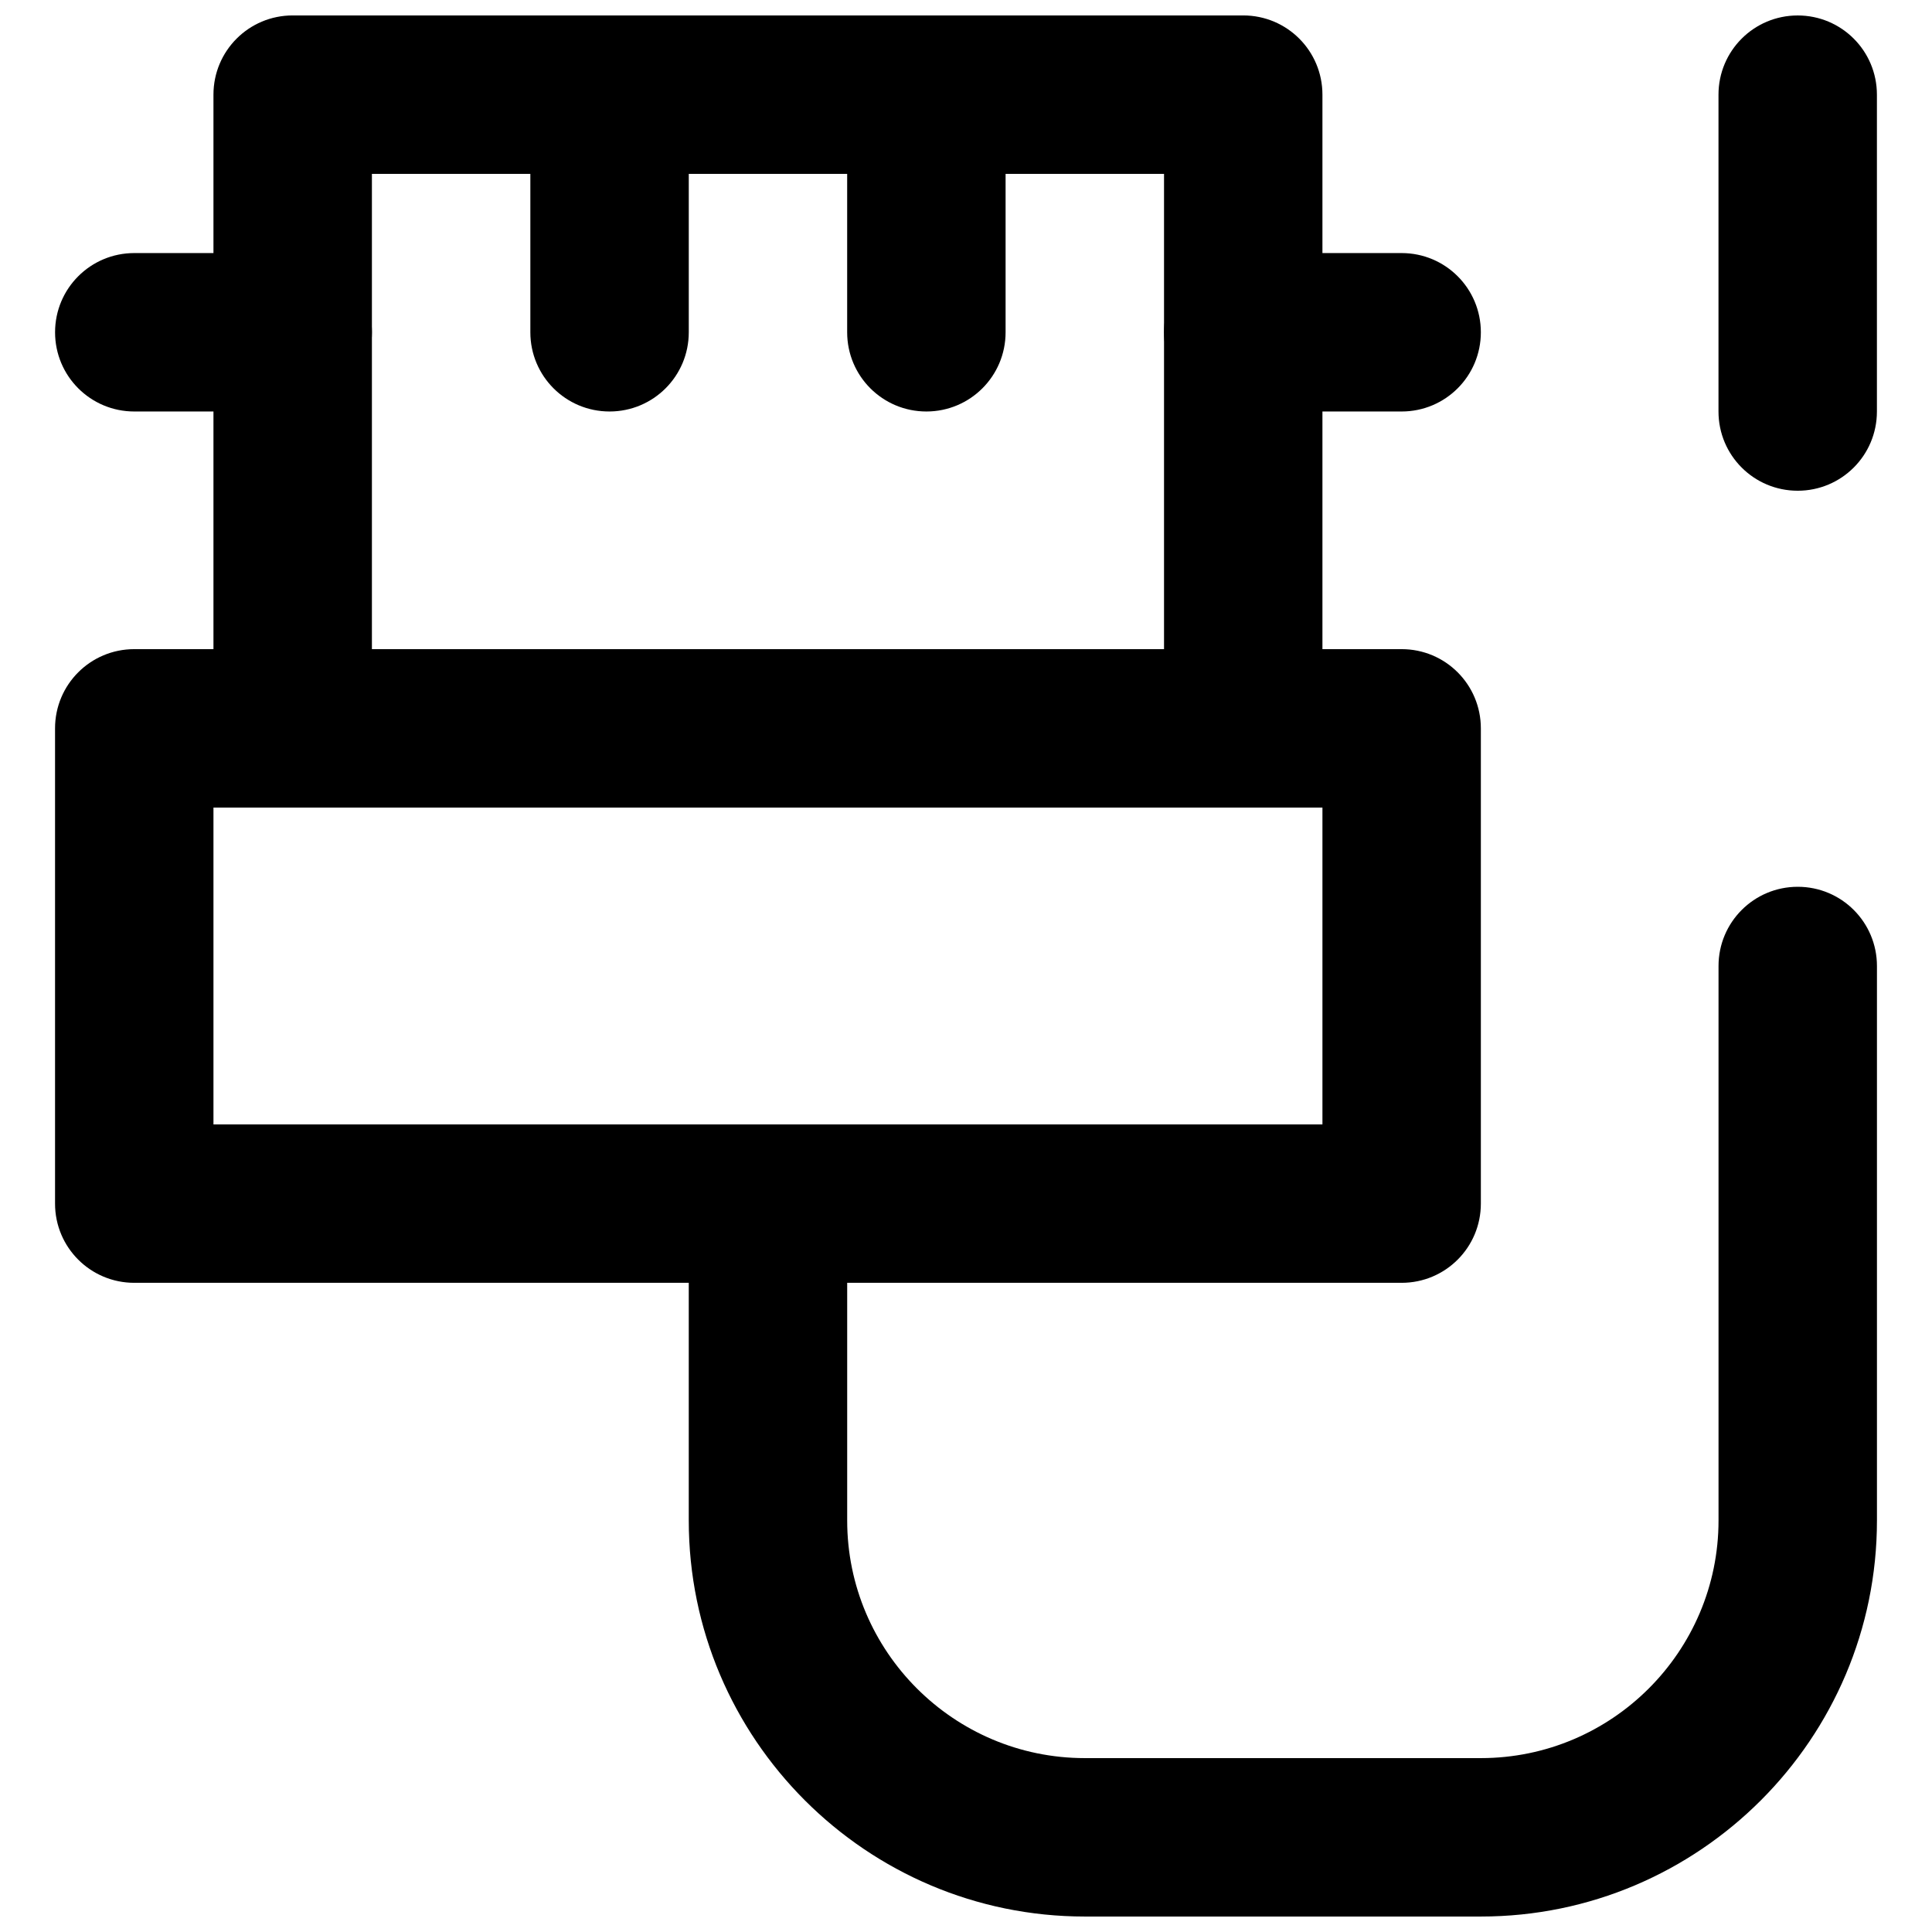
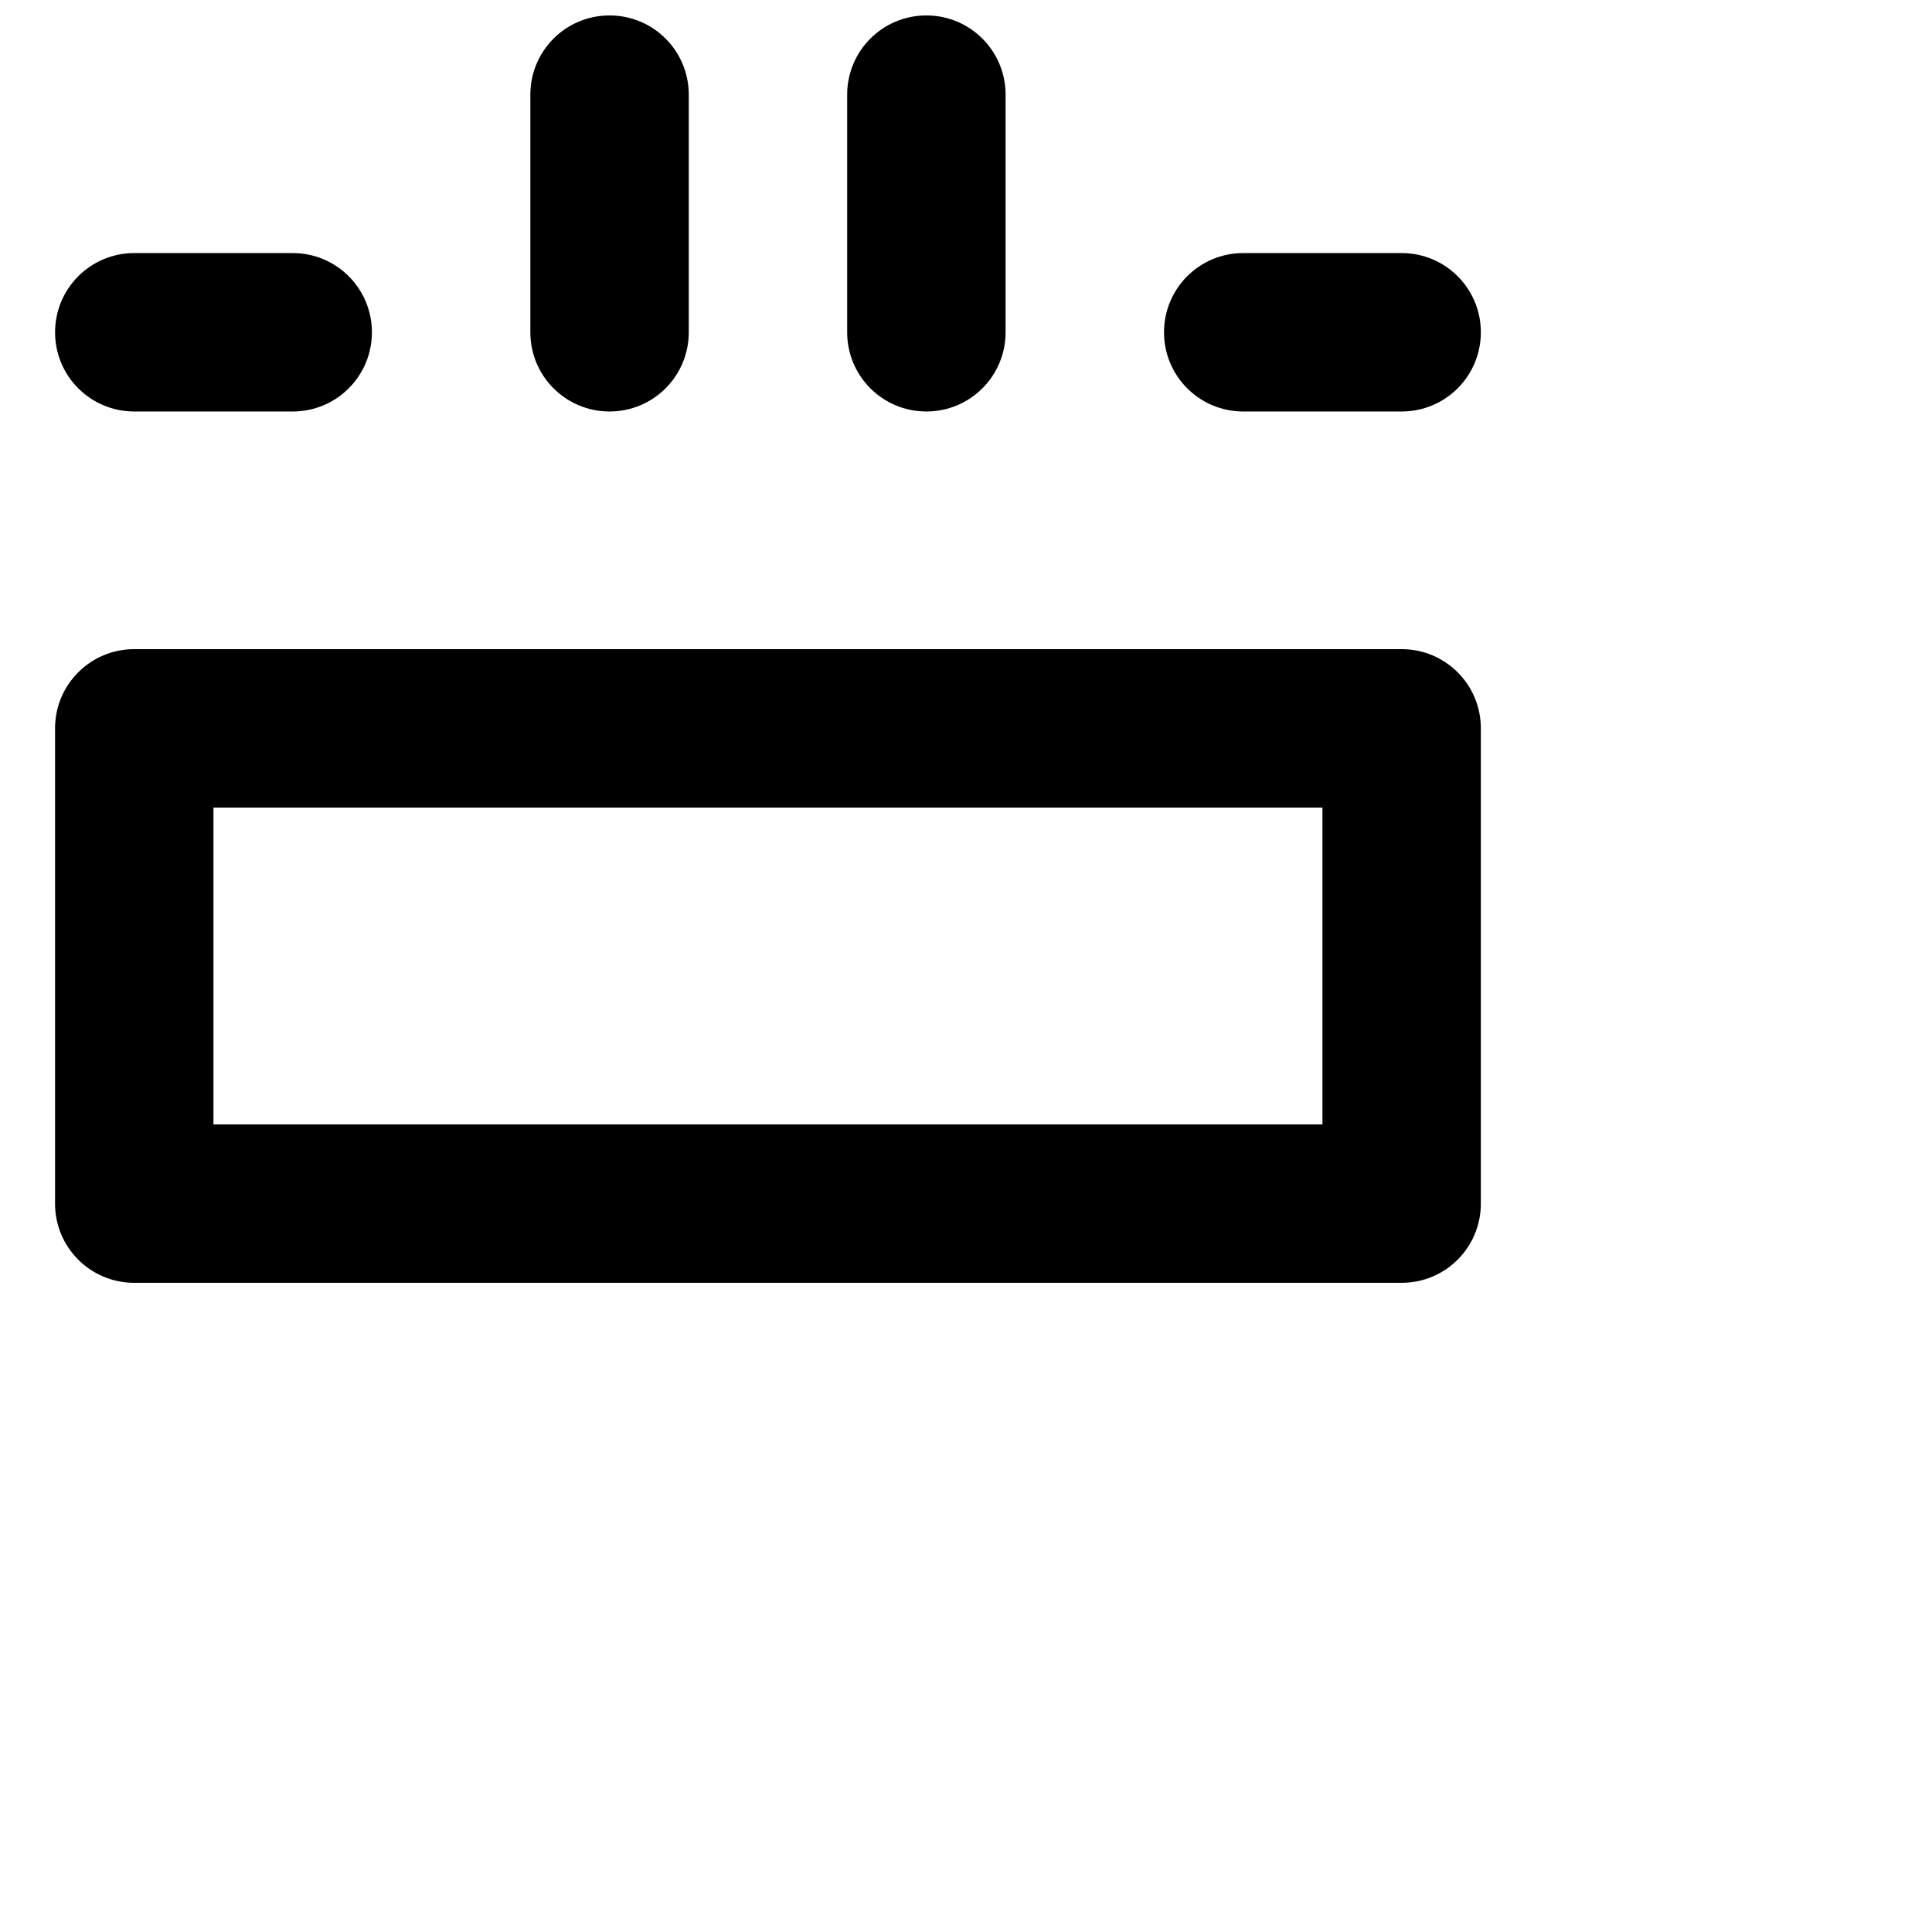
<svg xmlns="http://www.w3.org/2000/svg" width="800px" height="800px" version="1.1" viewBox="144 144 512 512">
  <defs>
    <clipPath id="e">
-       <path d="m200 148.09h295v210.91h-295z" />
-     </clipPath>
+       </clipPath>
    <clipPath id="d">
      <path d="m284 148.09h43v105.91h-43z" />
    </clipPath>
    <clipPath id="c">
      <path d="m368 148.09h43v105.91h-43z" />
    </clipPath>
    <clipPath id="b">
-       <path d="m326 379h316v272.9h-316z" />
-     </clipPath>
+       </clipPath>
    <clipPath id="a">
      <path d="m599 148.09h43v126.91h-43z" />
    </clipPath>
  </defs>
  <path d="m200.57 441.98h293.89v-83.969h-293.89zm314.88 41.98h-335.87c-11.609 0-20.992-9.383-20.992-20.988v-125.95c0-11.609 9.383-20.992 20.992-20.992h335.87c11.609 0 20.992 9.383 20.992 20.992v125.95c0 11.605-9.383 20.988-20.992 20.988z" fill-rule="evenodd" />
  <g clip-path="url(#e)">
-     <path d="m242.56 316.03h209.92v-125.95h-209.92zm230.91 41.984h-251.91c-11.609 0-20.992-9.383-20.992-20.992v-167.94c0-11.609 9.383-20.992 20.992-20.992h251.91c11.605 0 20.988 9.383 20.988 20.992v167.94c0 11.609-9.383 20.992-20.988 20.992z" fill-rule="evenodd" />
-   </g>
+     </g>
  <path d="m221.57 253.05h-41.984c-11.609 0-20.992-9.383-20.992-20.992s9.383-20.992 20.992-20.992h41.984c11.609 0 20.992 9.383 20.992 20.992s-9.383 20.992-20.992 20.992" fill-rule="evenodd" />
  <path d="m515.45 253.05h-41.98c-11.609 0-20.992-9.383-20.992-20.992s9.383-20.992 20.992-20.992h41.98c11.609 0 20.992 9.383 20.992 20.992s-9.383 20.992-20.992 20.992" fill-rule="evenodd" />
  <g clip-path="url(#d)">
    <path d="m305.54 253.05c-11.609 0-20.992-9.383-20.992-20.992v-62.977c0-11.609 9.383-20.992 20.992-20.992s20.992 9.383 20.992 20.992v62.977c0 11.609-9.383 20.992-20.992 20.992" fill-rule="evenodd" />
  </g>
  <g clip-path="url(#c)">
    <path d="m389.5 253.05c-11.609 0-20.992-9.383-20.992-20.992v-62.977c0-11.609 9.383-20.992 20.992-20.992 11.605 0 20.992 9.383 20.992 20.992v62.977c0 11.609-9.387 20.992-20.992 20.992" fill-rule="evenodd" />
  </g>
  <g clip-path="url(#b)">
    <path d="m536.45 651.9h-104.96c-57.875 0-104.96-47.086-104.96-104.96v-83.965c0-11.609 9.383-20.992 20.992-20.992s20.992 9.383 20.992 20.992v83.965c0 34.723 28.254 62.977 62.977 62.977h104.96c34.723 0 62.977-28.254 62.977-62.977v-146.94c0-11.609 9.383-20.992 20.992-20.992 11.609 0 20.992 9.383 20.992 20.992v146.94c0 57.875-47.086 104.96-104.96 104.96" fill-rule="evenodd" />
  </g>
  <g clip-path="url(#a)">
-     <path d="m620.41 274.05c-11.609 0-20.992-9.383-20.992-20.992v-83.969c0-11.609 9.383-20.992 20.992-20.992 11.609 0 20.992 9.383 20.992 20.992v83.969c0 11.609-9.383 20.992-20.992 20.992" fill-rule="evenodd" />
-   </g>
+     </g>
</svg>